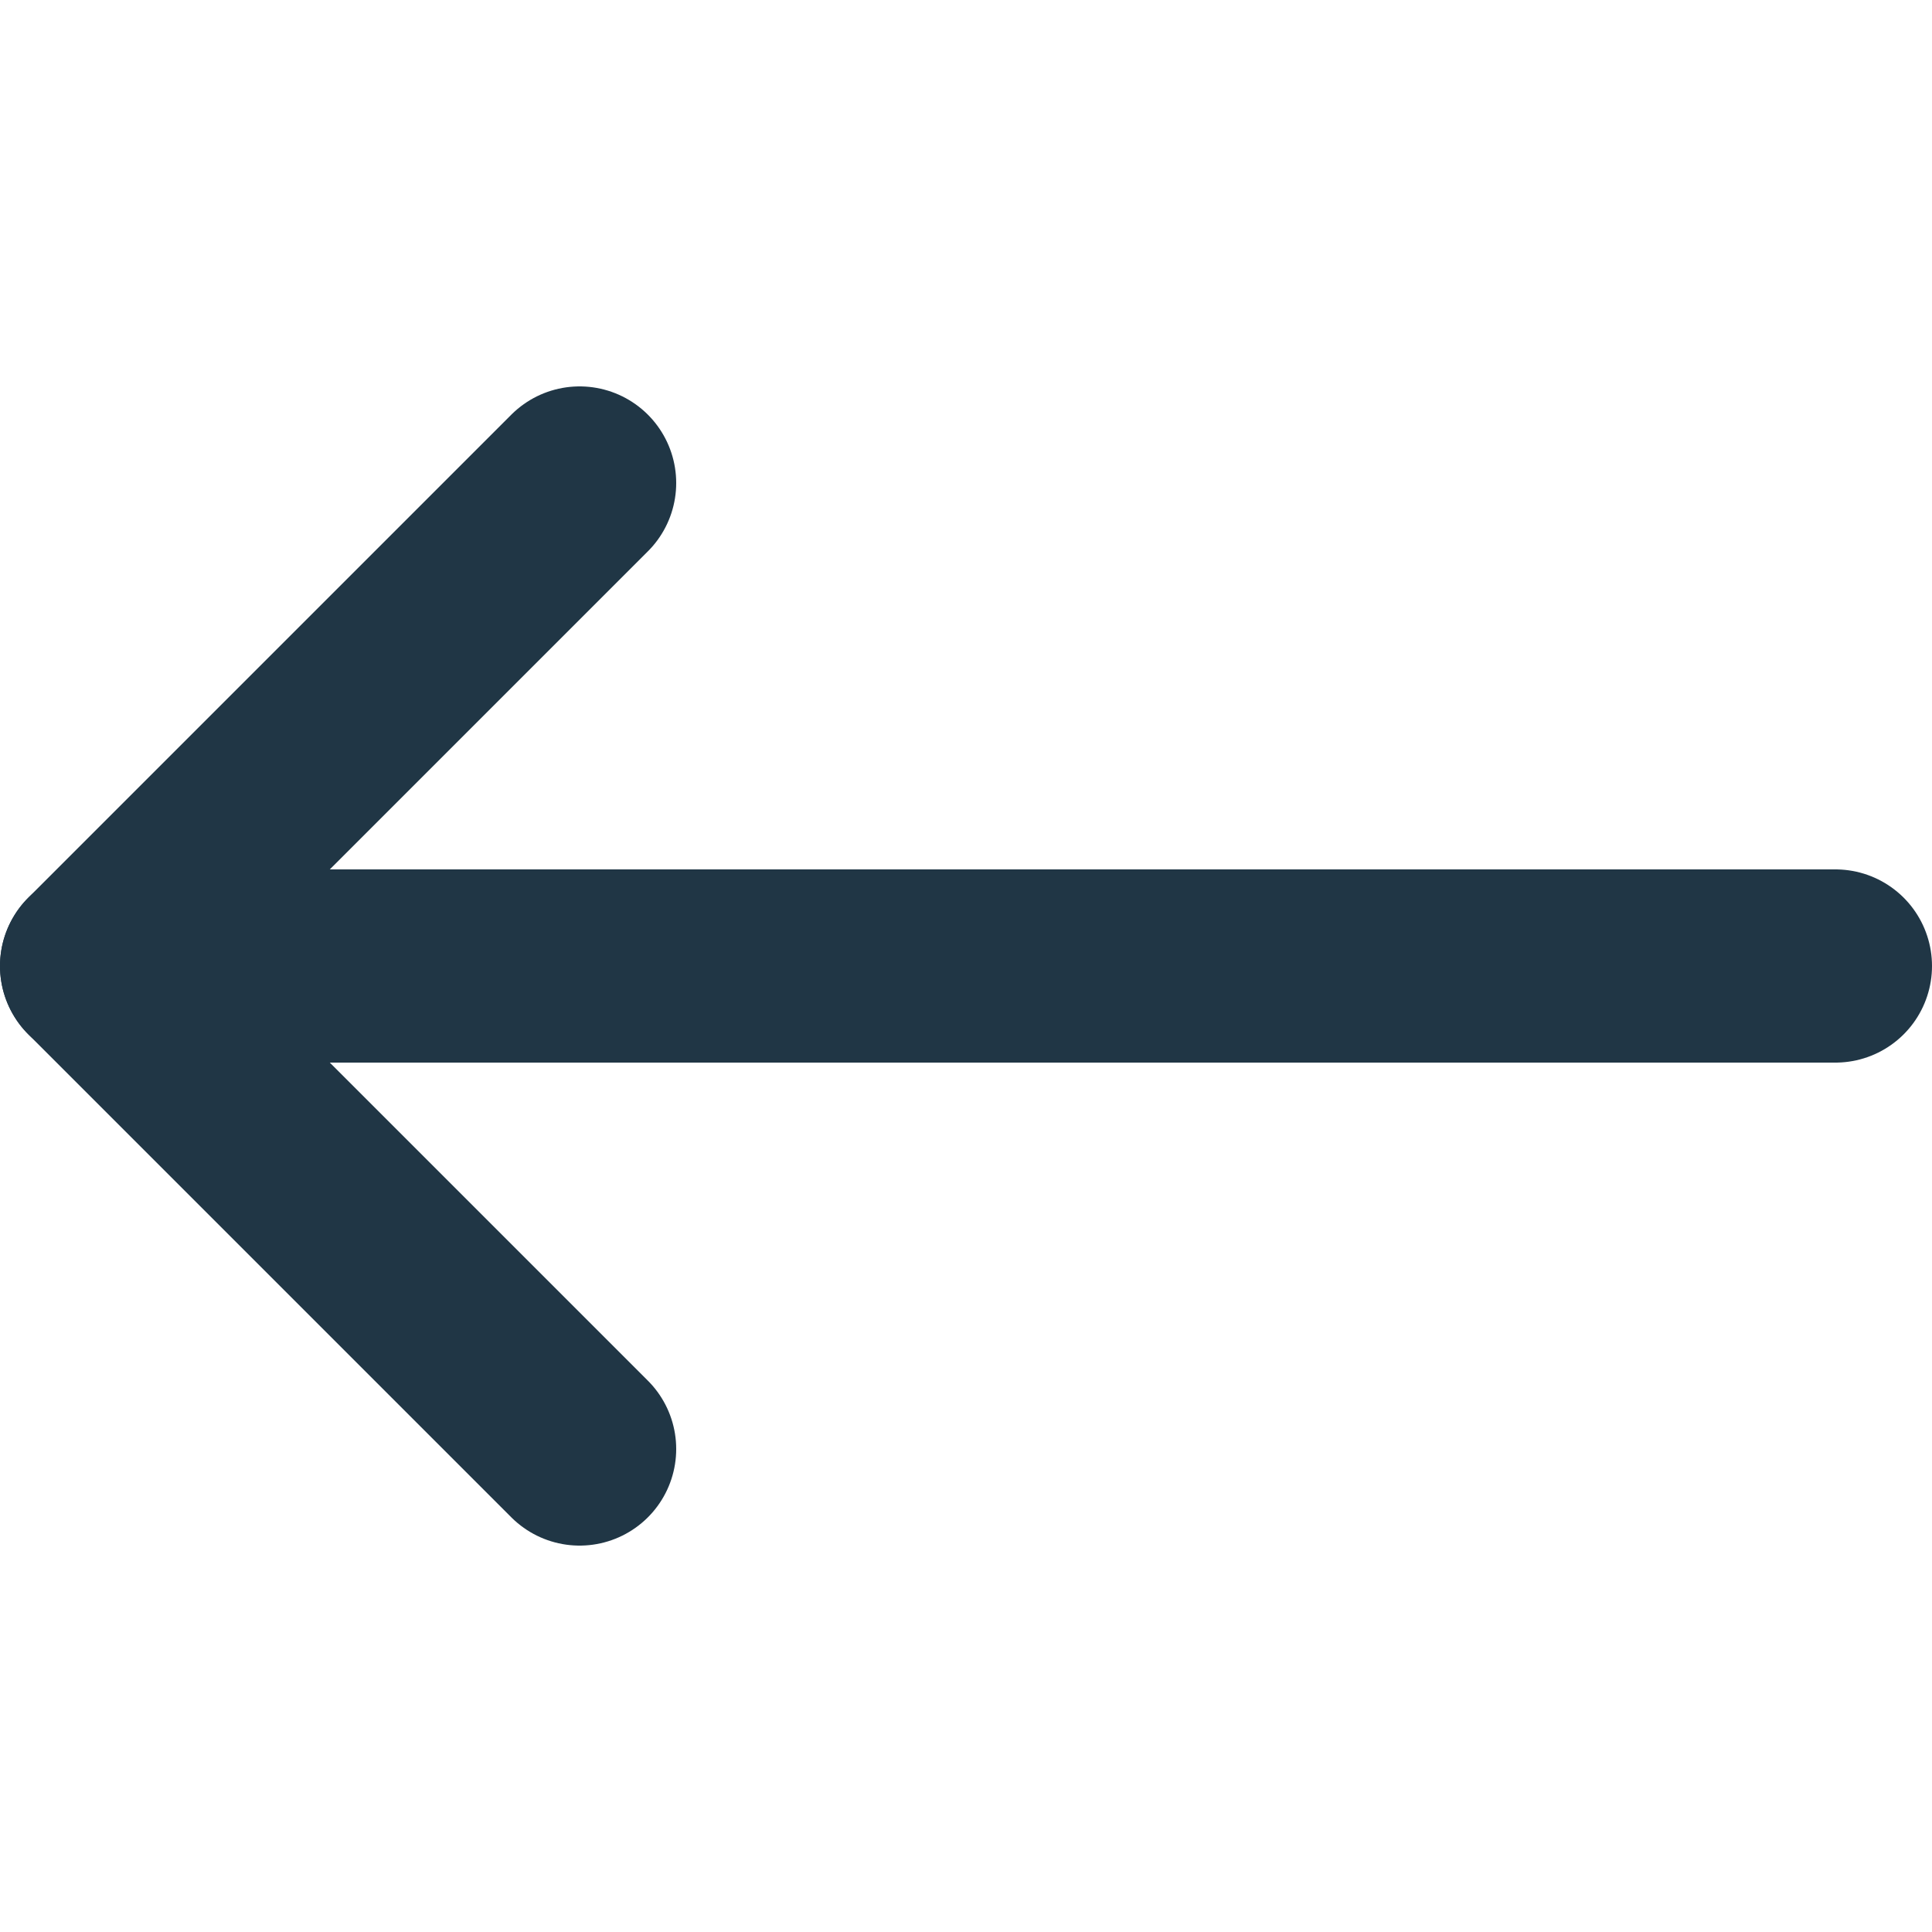
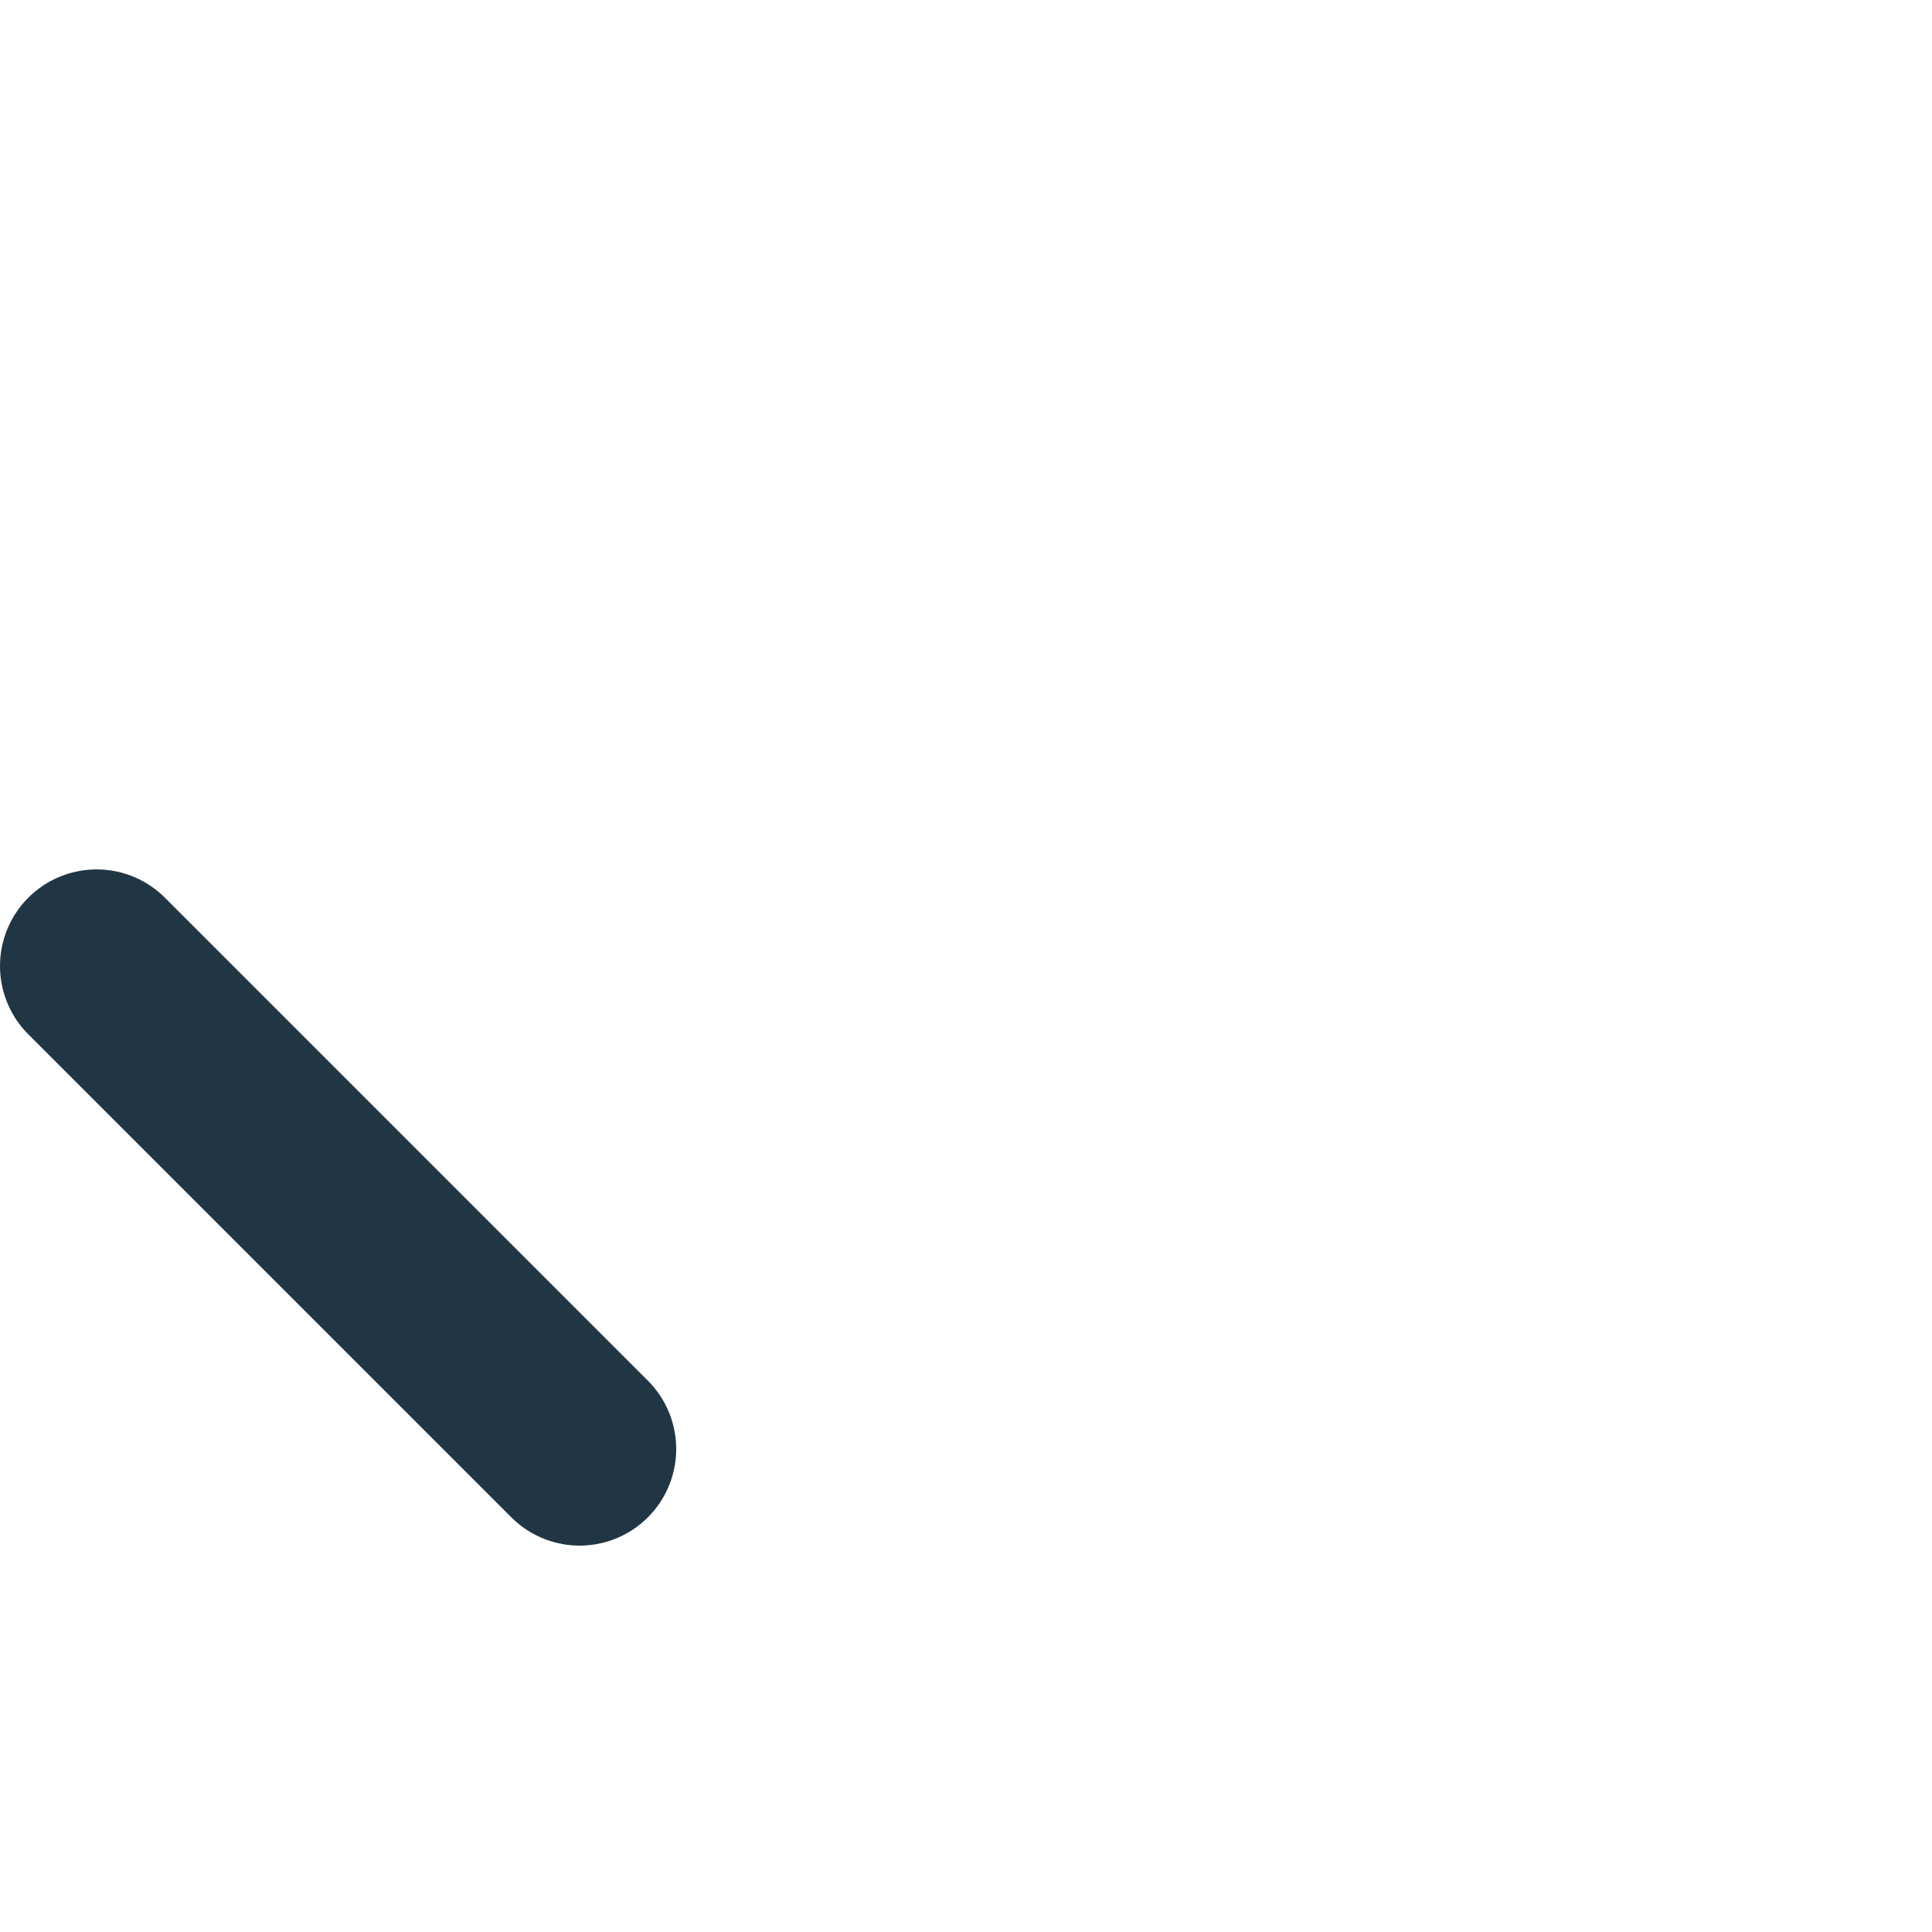
<svg xmlns="http://www.w3.org/2000/svg" width="16" height="16" viewBox="0 0 16 16" fill="none">
-   <path d="M0.8 8H15.2" stroke="#203645" stroke-width="1.6" stroke-linecap="round" stroke-linejoin="round" />
-   <path d="M4.8 12L0.8 8L4.8 4" stroke="#203645" stroke-width="1.6" stroke-linecap="round" stroke-linejoin="round" />
+   <path d="M4.8 12L0.8 8" stroke="#203645" stroke-width="1.6" stroke-linecap="round" stroke-linejoin="round" />
</svg>